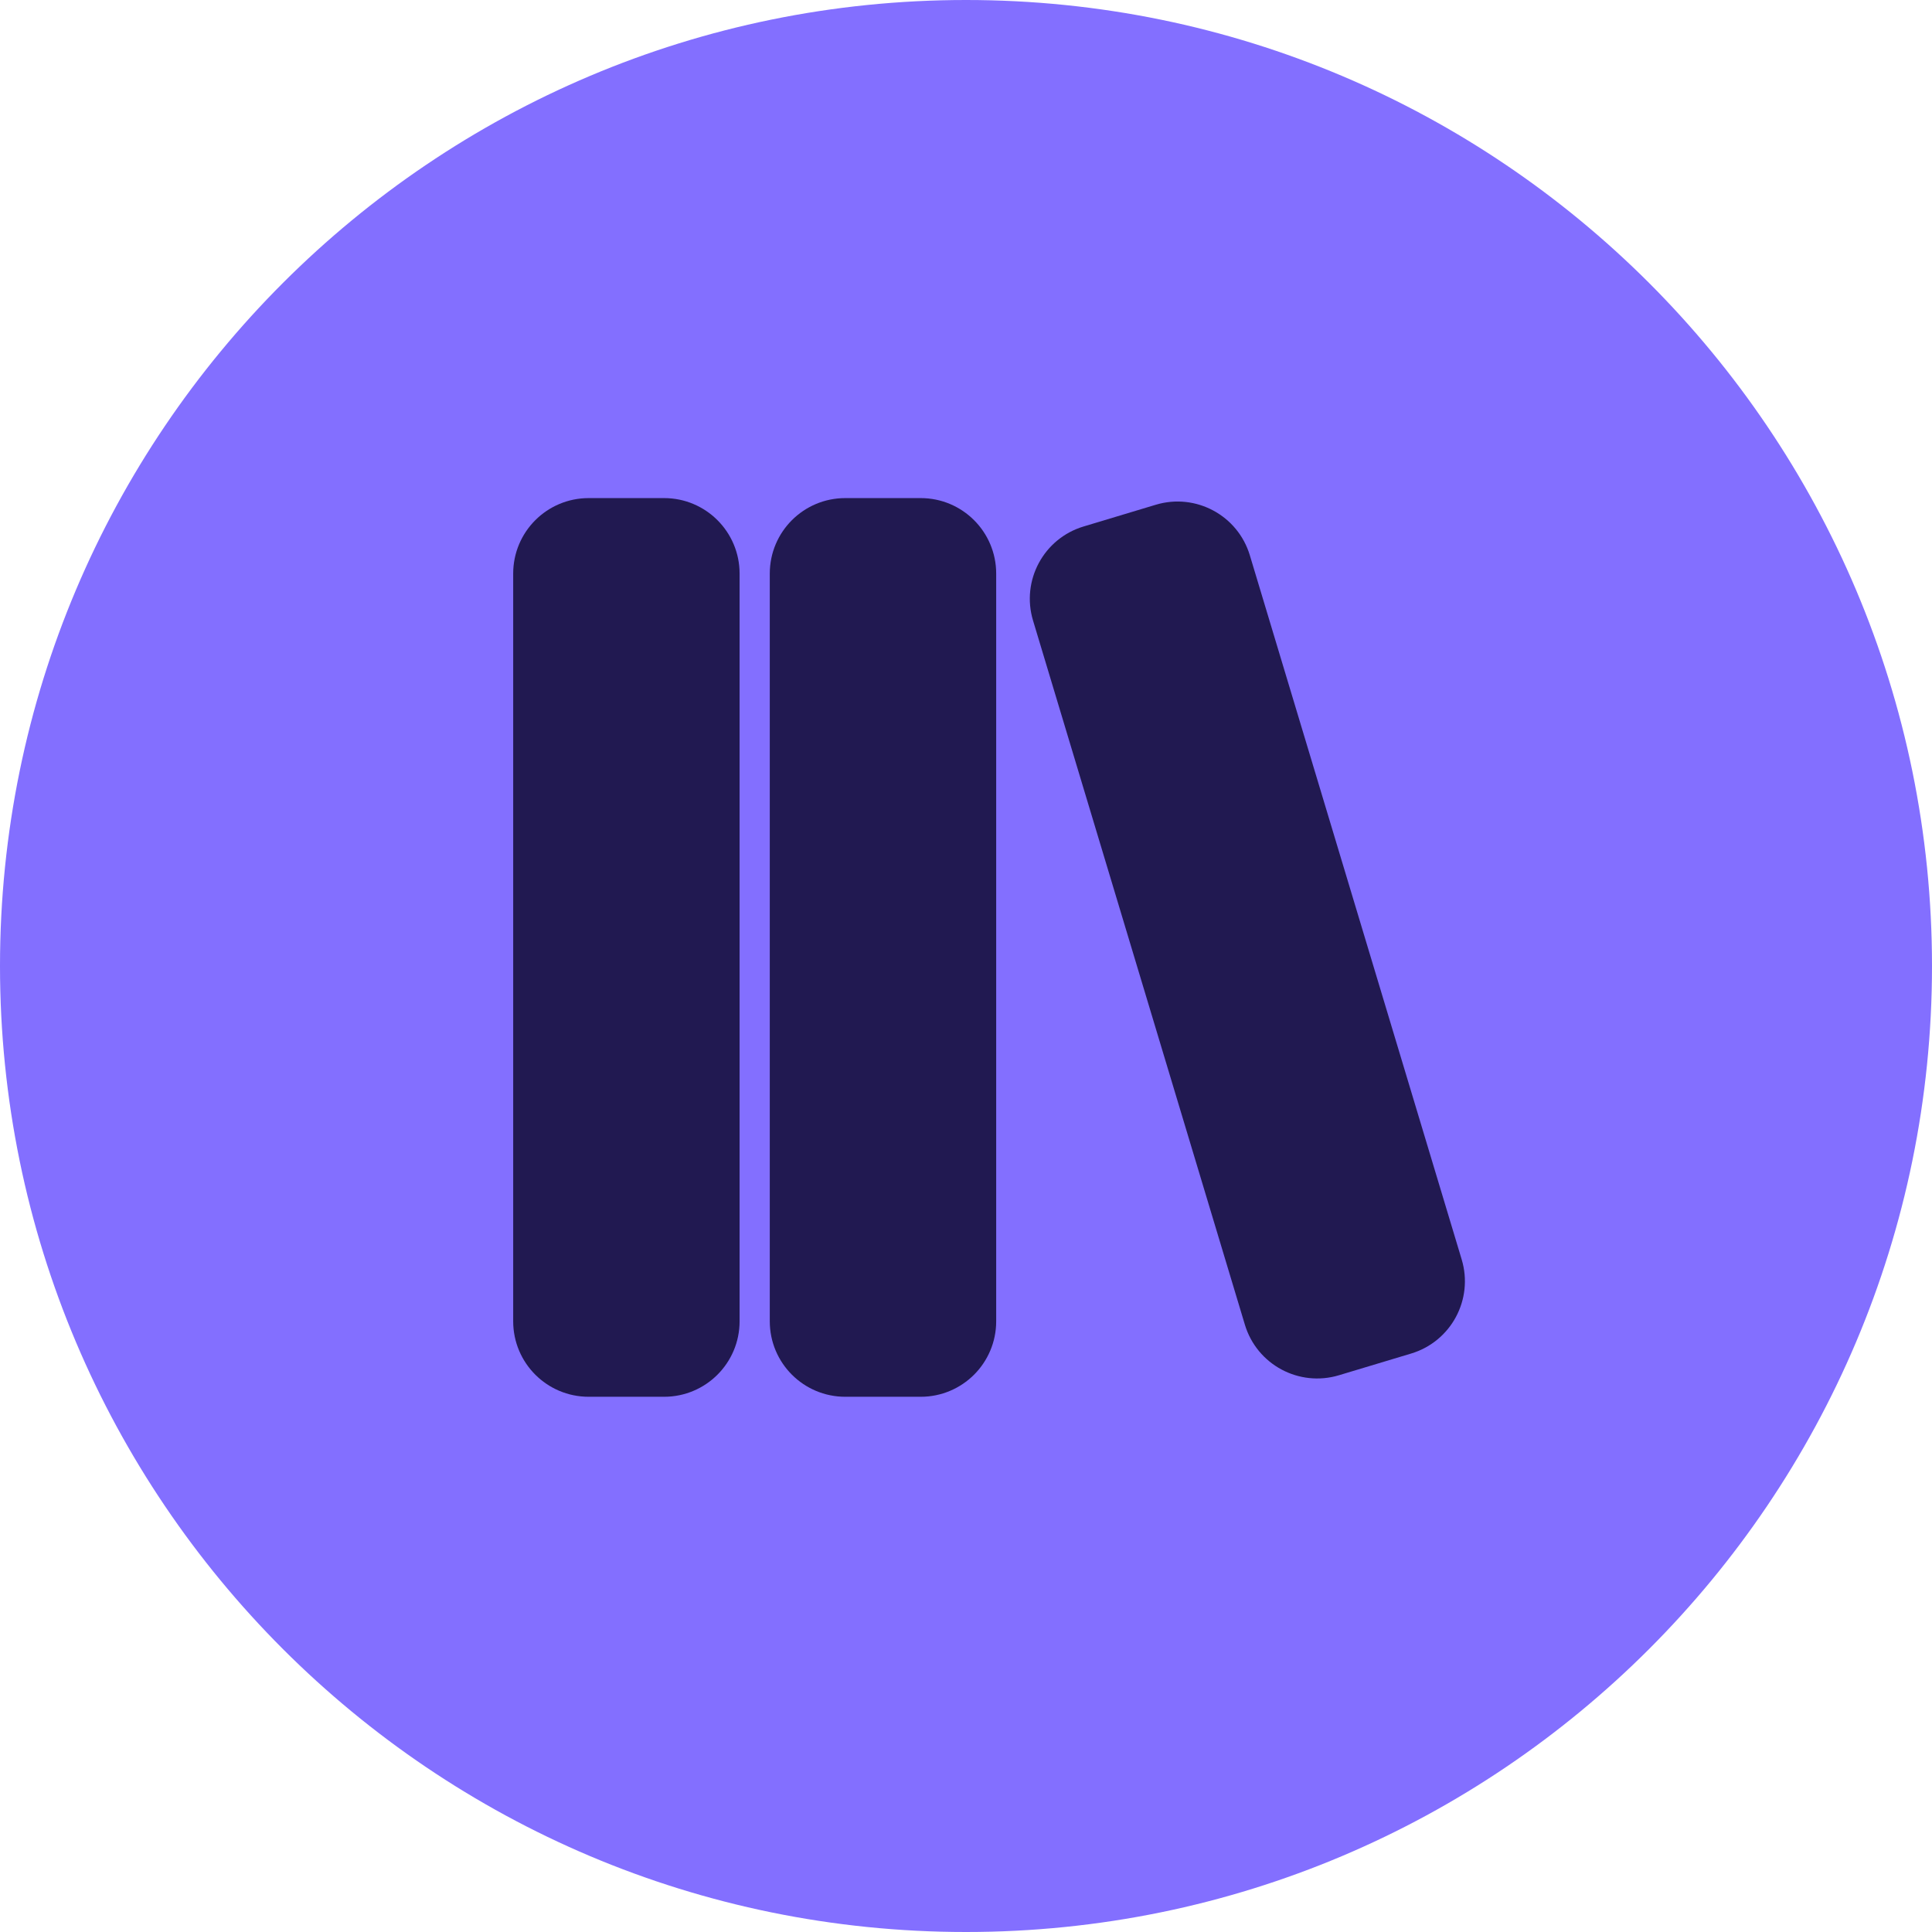
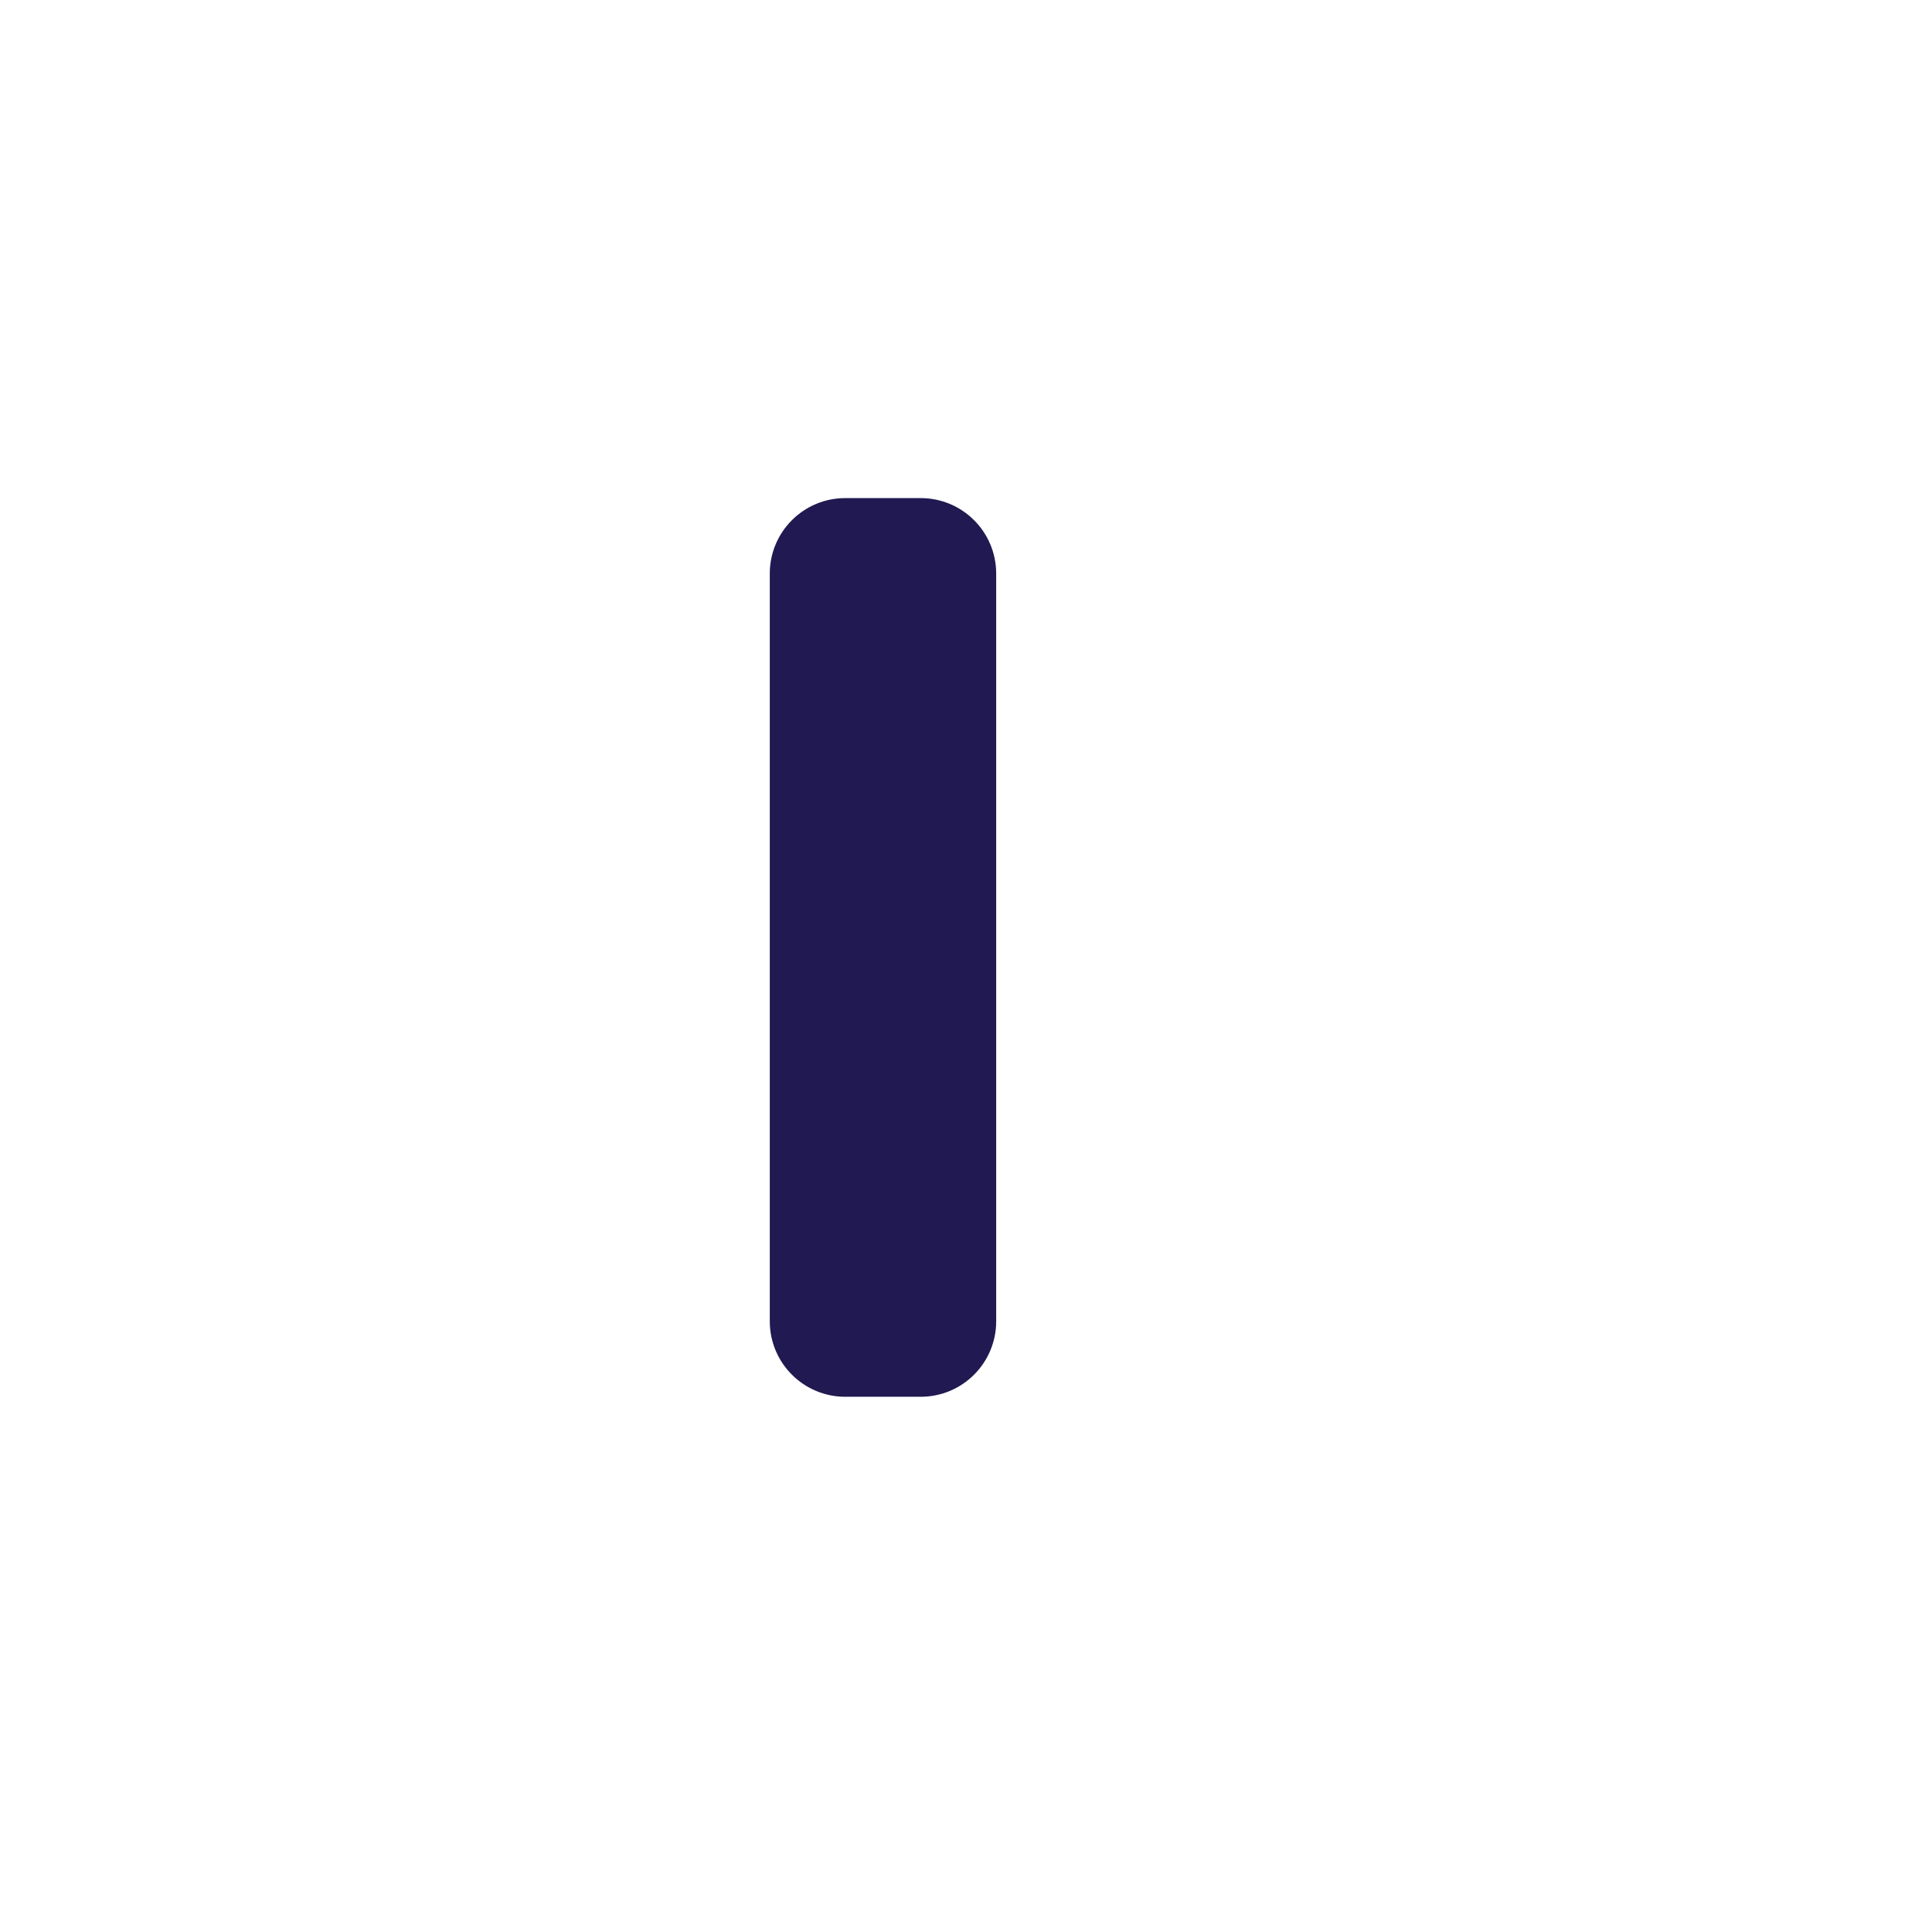
<svg xmlns="http://www.w3.org/2000/svg" width="128" height="128" viewBox="0 0 128 128" fill="none">
-   <path d="M128 64C128 99.346 99.346 128 64 128C28.654 128 0 99.346 0 64C0 28.654 28.654 0 64 0C99.346 0 128 28.654 128 64Z" fill="#836FFF" />
  <path d="M52.5 38C52.5 36.067 54.067 34.5 56 34.5H61C62.933 34.5 64.5 36.067 64.5 38V87.54C64.5 89.473 62.933 91.04 61 91.04H56C54.067 91.04 52.5 89.473 52.5 87.54V38Z" fill="#211951" stroke="#211951" stroke-width="3" />
-   <path d="M35.5 38C35.5 36.067 37.067 34.5 39 34.5H44C45.933 34.5 47.5 36.067 47.5 38V87.54C47.5 89.473 45.933 91.04 44 91.04H39C37.067 91.04 35.5 89.473 35.5 87.54V38Z" fill="#211951" stroke="#211951" stroke-width="3" />
-   <path d="M69.877 40.677C69.32 38.826 70.369 36.874 72.22 36.318L77.008 34.877C78.859 34.32 80.811 35.369 81.368 37.22L95.405 83.878C95.962 85.729 94.913 87.681 93.062 88.238L88.274 89.678C86.423 90.235 84.471 89.186 83.914 87.335L69.877 40.677Z" fill="#211951" stroke="#211951" stroke-width="3" />
</svg>